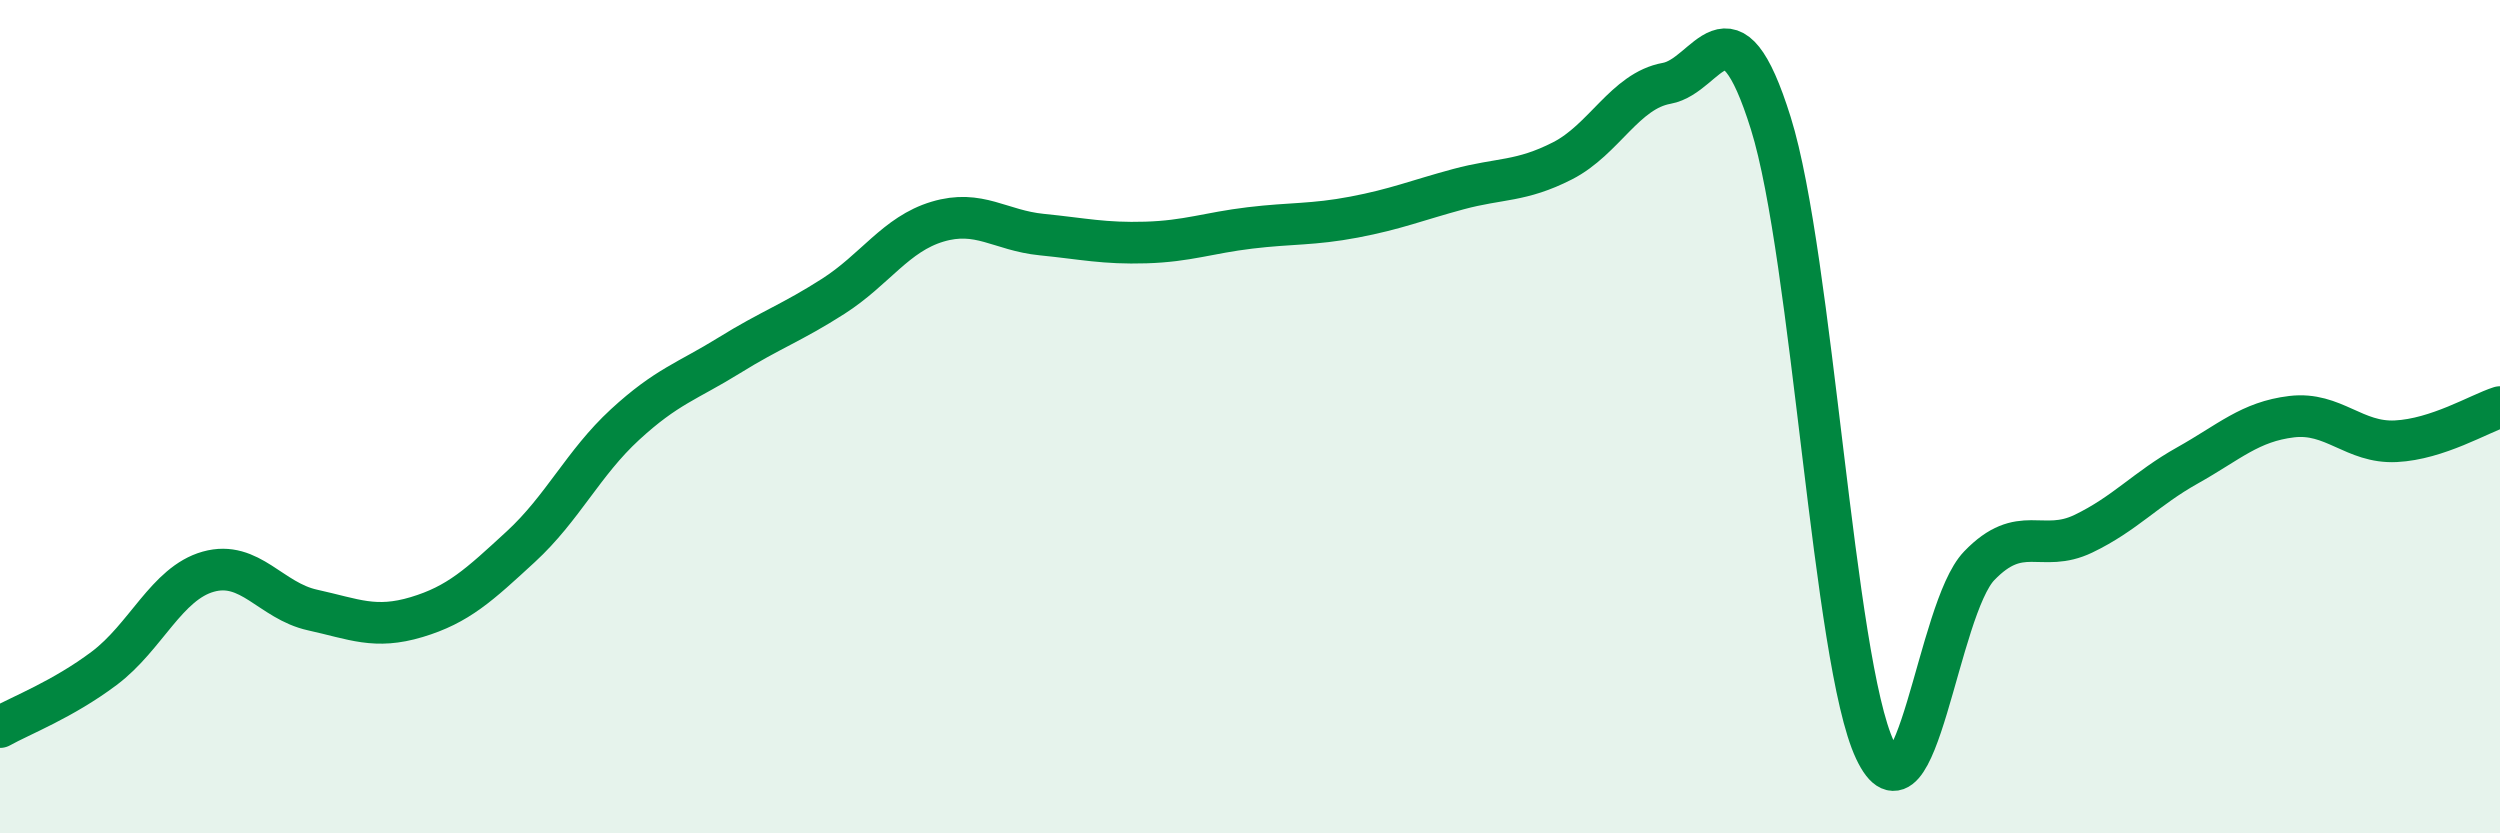
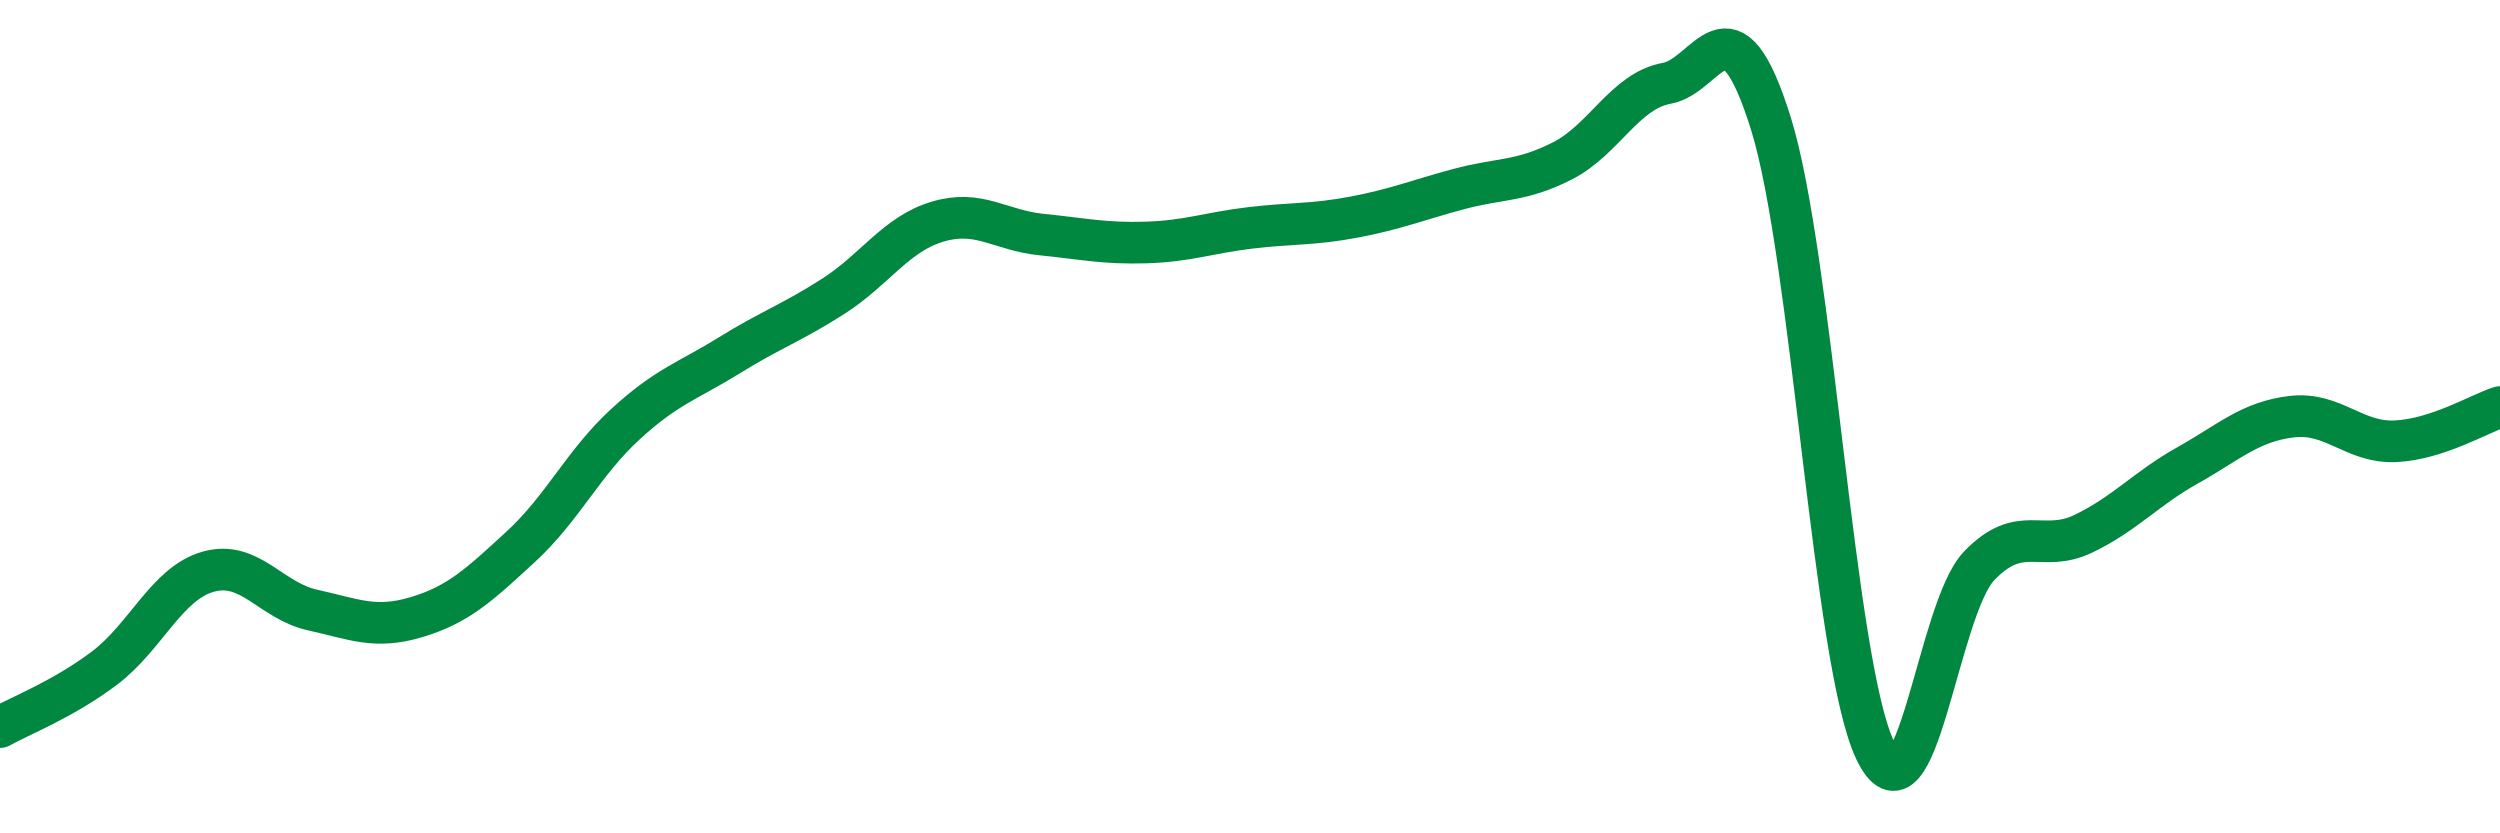
<svg xmlns="http://www.w3.org/2000/svg" width="60" height="20" viewBox="0 0 60 20">
-   <path d="M 0,17.45 C 0.5,17.17 1.5,16.79 2.5,16.04 C 3.5,15.29 4,14 5,13.72 C 6,13.44 6.5,14.42 7.5,14.64 C 8.5,14.86 9,15.11 10,14.81 C 11,14.51 11.5,14.04 12.5,13.12 C 13.5,12.2 14,11.11 15,10.19 C 16,9.27 16.5,9.15 17.5,8.53 C 18.5,7.91 19,7.75 20,7.11 C 21,6.47 21.5,5.62 22.5,5.32 C 23.5,5.02 24,5.53 25,5.63 C 26,5.73 26.5,5.85 27.5,5.82 C 28.5,5.79 29,5.59 30,5.47 C 31,5.35 31.5,5.4 32.5,5.21 C 33.5,5.02 34,4.81 35,4.54 C 36,4.27 36.5,4.37 37.5,3.86 C 38.5,3.35 39,2.18 40,2 C 41,1.82 41.5,-0.24 42.5,2.96 C 43.5,6.16 44,15.88 45,18 C 46,20.12 46.5,14.62 47.5,13.58 C 48.5,12.54 49,13.29 50,12.81 C 51,12.33 51.5,11.73 52.5,11.17 C 53.5,10.61 54,10.12 55,10 C 56,9.88 56.5,10.64 57.5,10.59 C 58.5,10.54 59.5,9.93 60,9.77L60 20L0 20Z" fill="#008740" opacity="0.1" stroke-linecap="round" stroke-linejoin="round" />
  <path d="M 0,17.45 C 0.5,17.17 1.5,16.79 2.5,16.04 C 3.5,15.29 4,14 5,13.72 C 6,13.44 6.5,14.42 7.5,14.64 C 8.5,14.86 9,15.11 10,14.81 C 11,14.51 11.5,14.04 12.5,13.12 C 13.5,12.2 14,11.11 15,10.19 C 16,9.27 16.5,9.15 17.5,8.53 C 18.5,7.91 19,7.75 20,7.11 C 21,6.47 21.5,5.62 22.5,5.32 C 23.5,5.02 24,5.53 25,5.63 C 26,5.73 26.5,5.85 27.5,5.82 C 28.5,5.79 29,5.59 30,5.47 C 31,5.35 31.5,5.4 32.5,5.21 C 33.5,5.02 34,4.81 35,4.54 C 36,4.27 36.5,4.37 37.5,3.86 C 38.5,3.35 39,2.18 40,2 C 41,1.82 41.5,-0.24 42.5,2.96 C 43.5,6.16 44,15.88 45,18 C 46,20.12 46.5,14.62 47.5,13.58 C 48.5,12.54 49,13.29 50,12.81 C 51,12.33 51.5,11.73 52.5,11.17 C 53.5,10.61 54,10.12 55,10 C 56,9.88 56.5,10.64 57.5,10.59 C 58.5,10.54 59.5,9.93 60,9.77" stroke="#008740" stroke-width="1" fill="none" stroke-linecap="round" stroke-linejoin="round" />
</svg>